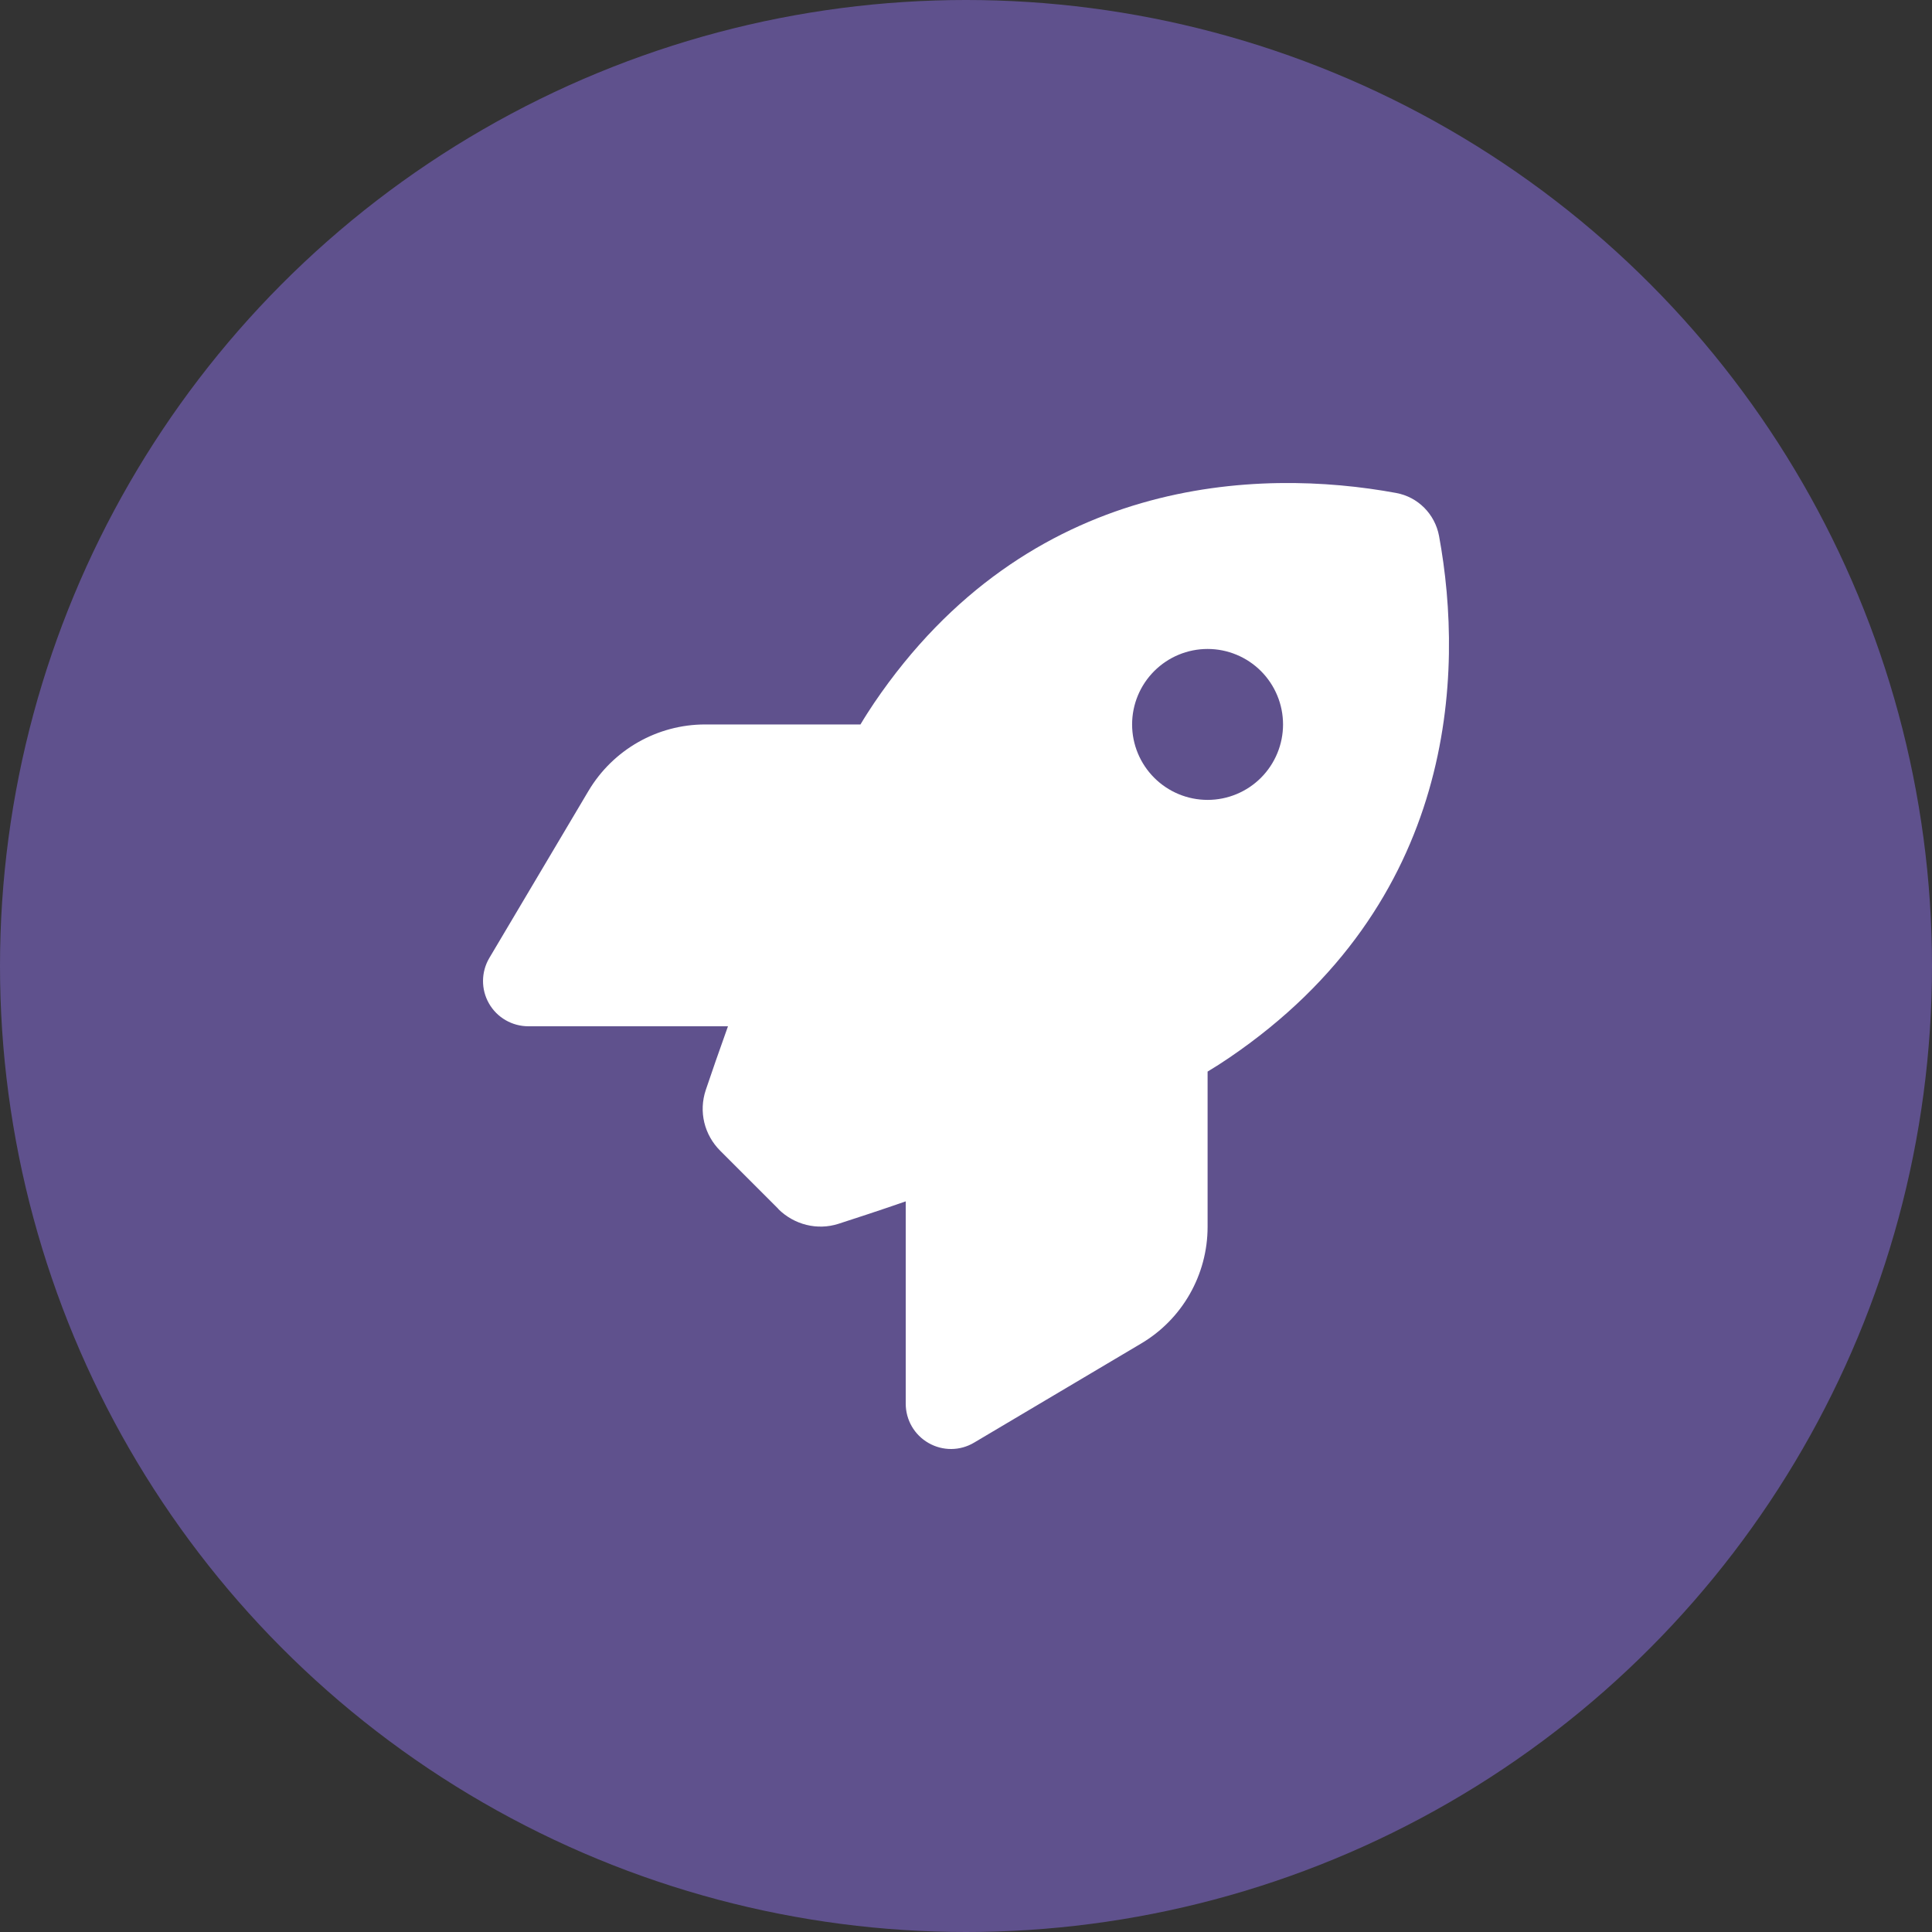
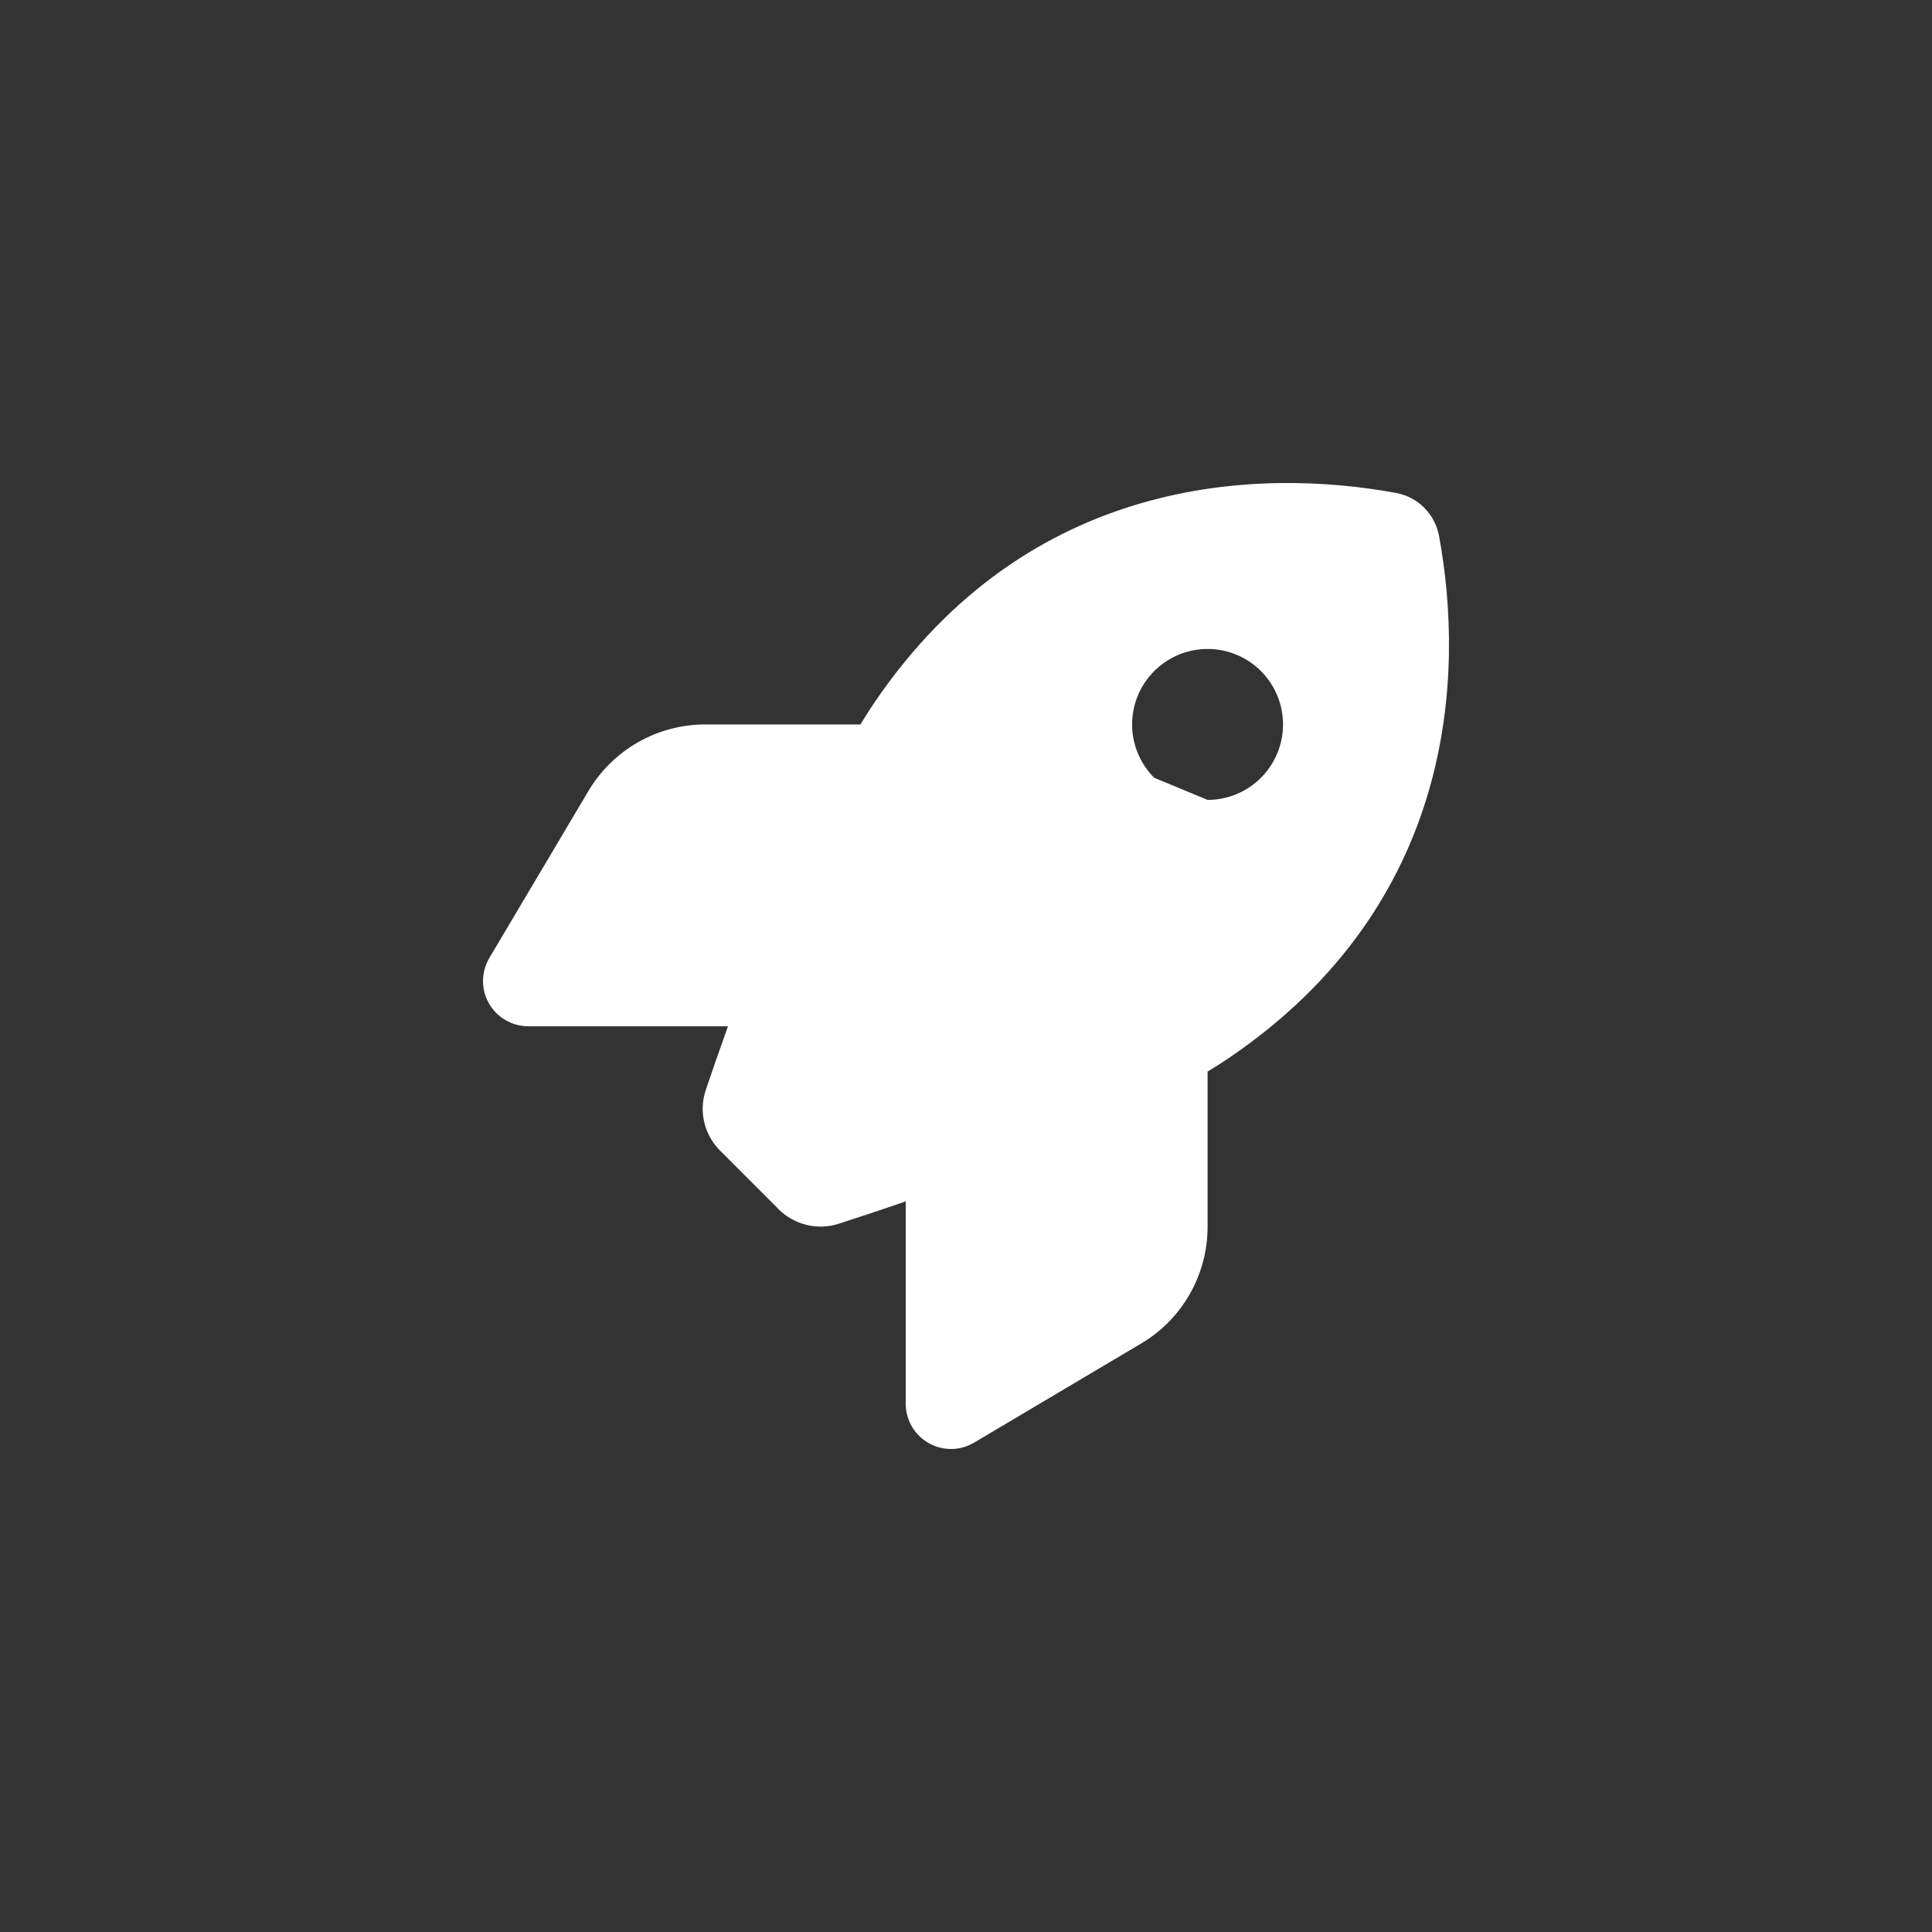
<svg xmlns="http://www.w3.org/2000/svg" width="40" height="40" viewBox="0 0 40 40" fill="none">
  <rect x="0" y="0" width="40" height="40" fill="#333333" stroke="none" />
-   <circle cx="20" cy="20" r="20" fill="#5F518D" />
-   <path d="M16.119 25.033L14.912 23.826C14.58 23.494 14.463 23.014 14.612 22.568C14.729 22.221 14.885 21.768 15.072 21.248H10.94C10.604 21.248 10.291 21.069 10.124 20.776C9.956 20.483 9.96 20.123 10.131 19.834L12.182 16.378C12.69 15.522 13.608 14.999 14.6 14.999H17.815C17.908 14.842 18.002 14.698 18.096 14.557C21.295 9.839 26.06 9.683 28.904 10.206C29.357 10.288 29.709 10.643 29.794 11.097C30.318 13.944 30.158 18.705 25.443 21.904C25.306 21.998 25.158 22.092 25.002 22.186V25.4C25.002 26.392 24.478 27.314 23.623 27.818L20.166 29.869C19.877 30.041 19.518 30.044 19.225 29.876C18.932 29.709 18.752 29.4 18.752 29.06V24.873C18.201 25.064 17.721 25.221 17.358 25.338C16.92 25.478 16.444 25.357 16.115 25.033H16.119ZM25.002 16.561C25.416 16.561 25.814 16.396 26.107 16.103C26.399 15.81 26.564 15.413 26.564 14.999C26.564 14.584 26.399 14.187 26.107 13.894C25.814 13.601 25.416 13.436 25.002 13.436C24.587 13.436 24.19 13.601 23.897 13.894C23.604 14.187 23.439 14.584 23.439 14.999C23.439 15.413 23.604 15.81 23.897 16.103C24.19 16.396 24.587 16.561 25.002 16.561Z" fill="white" />
+   <path d="M16.119 25.033L14.912 23.826C14.58 23.494 14.463 23.014 14.612 22.568C14.729 22.221 14.885 21.768 15.072 21.248H10.94C10.604 21.248 10.291 21.069 10.124 20.776C9.956 20.483 9.96 20.123 10.131 19.834L12.182 16.378C12.69 15.522 13.608 14.999 14.6 14.999H17.815C17.908 14.842 18.002 14.698 18.096 14.557C21.295 9.839 26.06 9.683 28.904 10.206C29.357 10.288 29.709 10.643 29.794 11.097C30.318 13.944 30.158 18.705 25.443 21.904C25.306 21.998 25.158 22.092 25.002 22.186V25.4C25.002 26.392 24.478 27.314 23.623 27.818L20.166 29.869C19.877 30.041 19.518 30.044 19.225 29.876C18.932 29.709 18.752 29.4 18.752 29.06V24.873C18.201 25.064 17.721 25.221 17.358 25.338C16.92 25.478 16.444 25.357 16.115 25.033H16.119ZM25.002 16.561C25.416 16.561 25.814 16.396 26.107 16.103C26.399 15.81 26.564 15.413 26.564 14.999C26.564 14.584 26.399 14.187 26.107 13.894C25.814 13.601 25.416 13.436 25.002 13.436C24.587 13.436 24.19 13.601 23.897 13.894C23.604 14.187 23.439 14.584 23.439 14.999C23.439 15.413 23.604 15.81 23.897 16.103Z" fill="white" />
</svg>